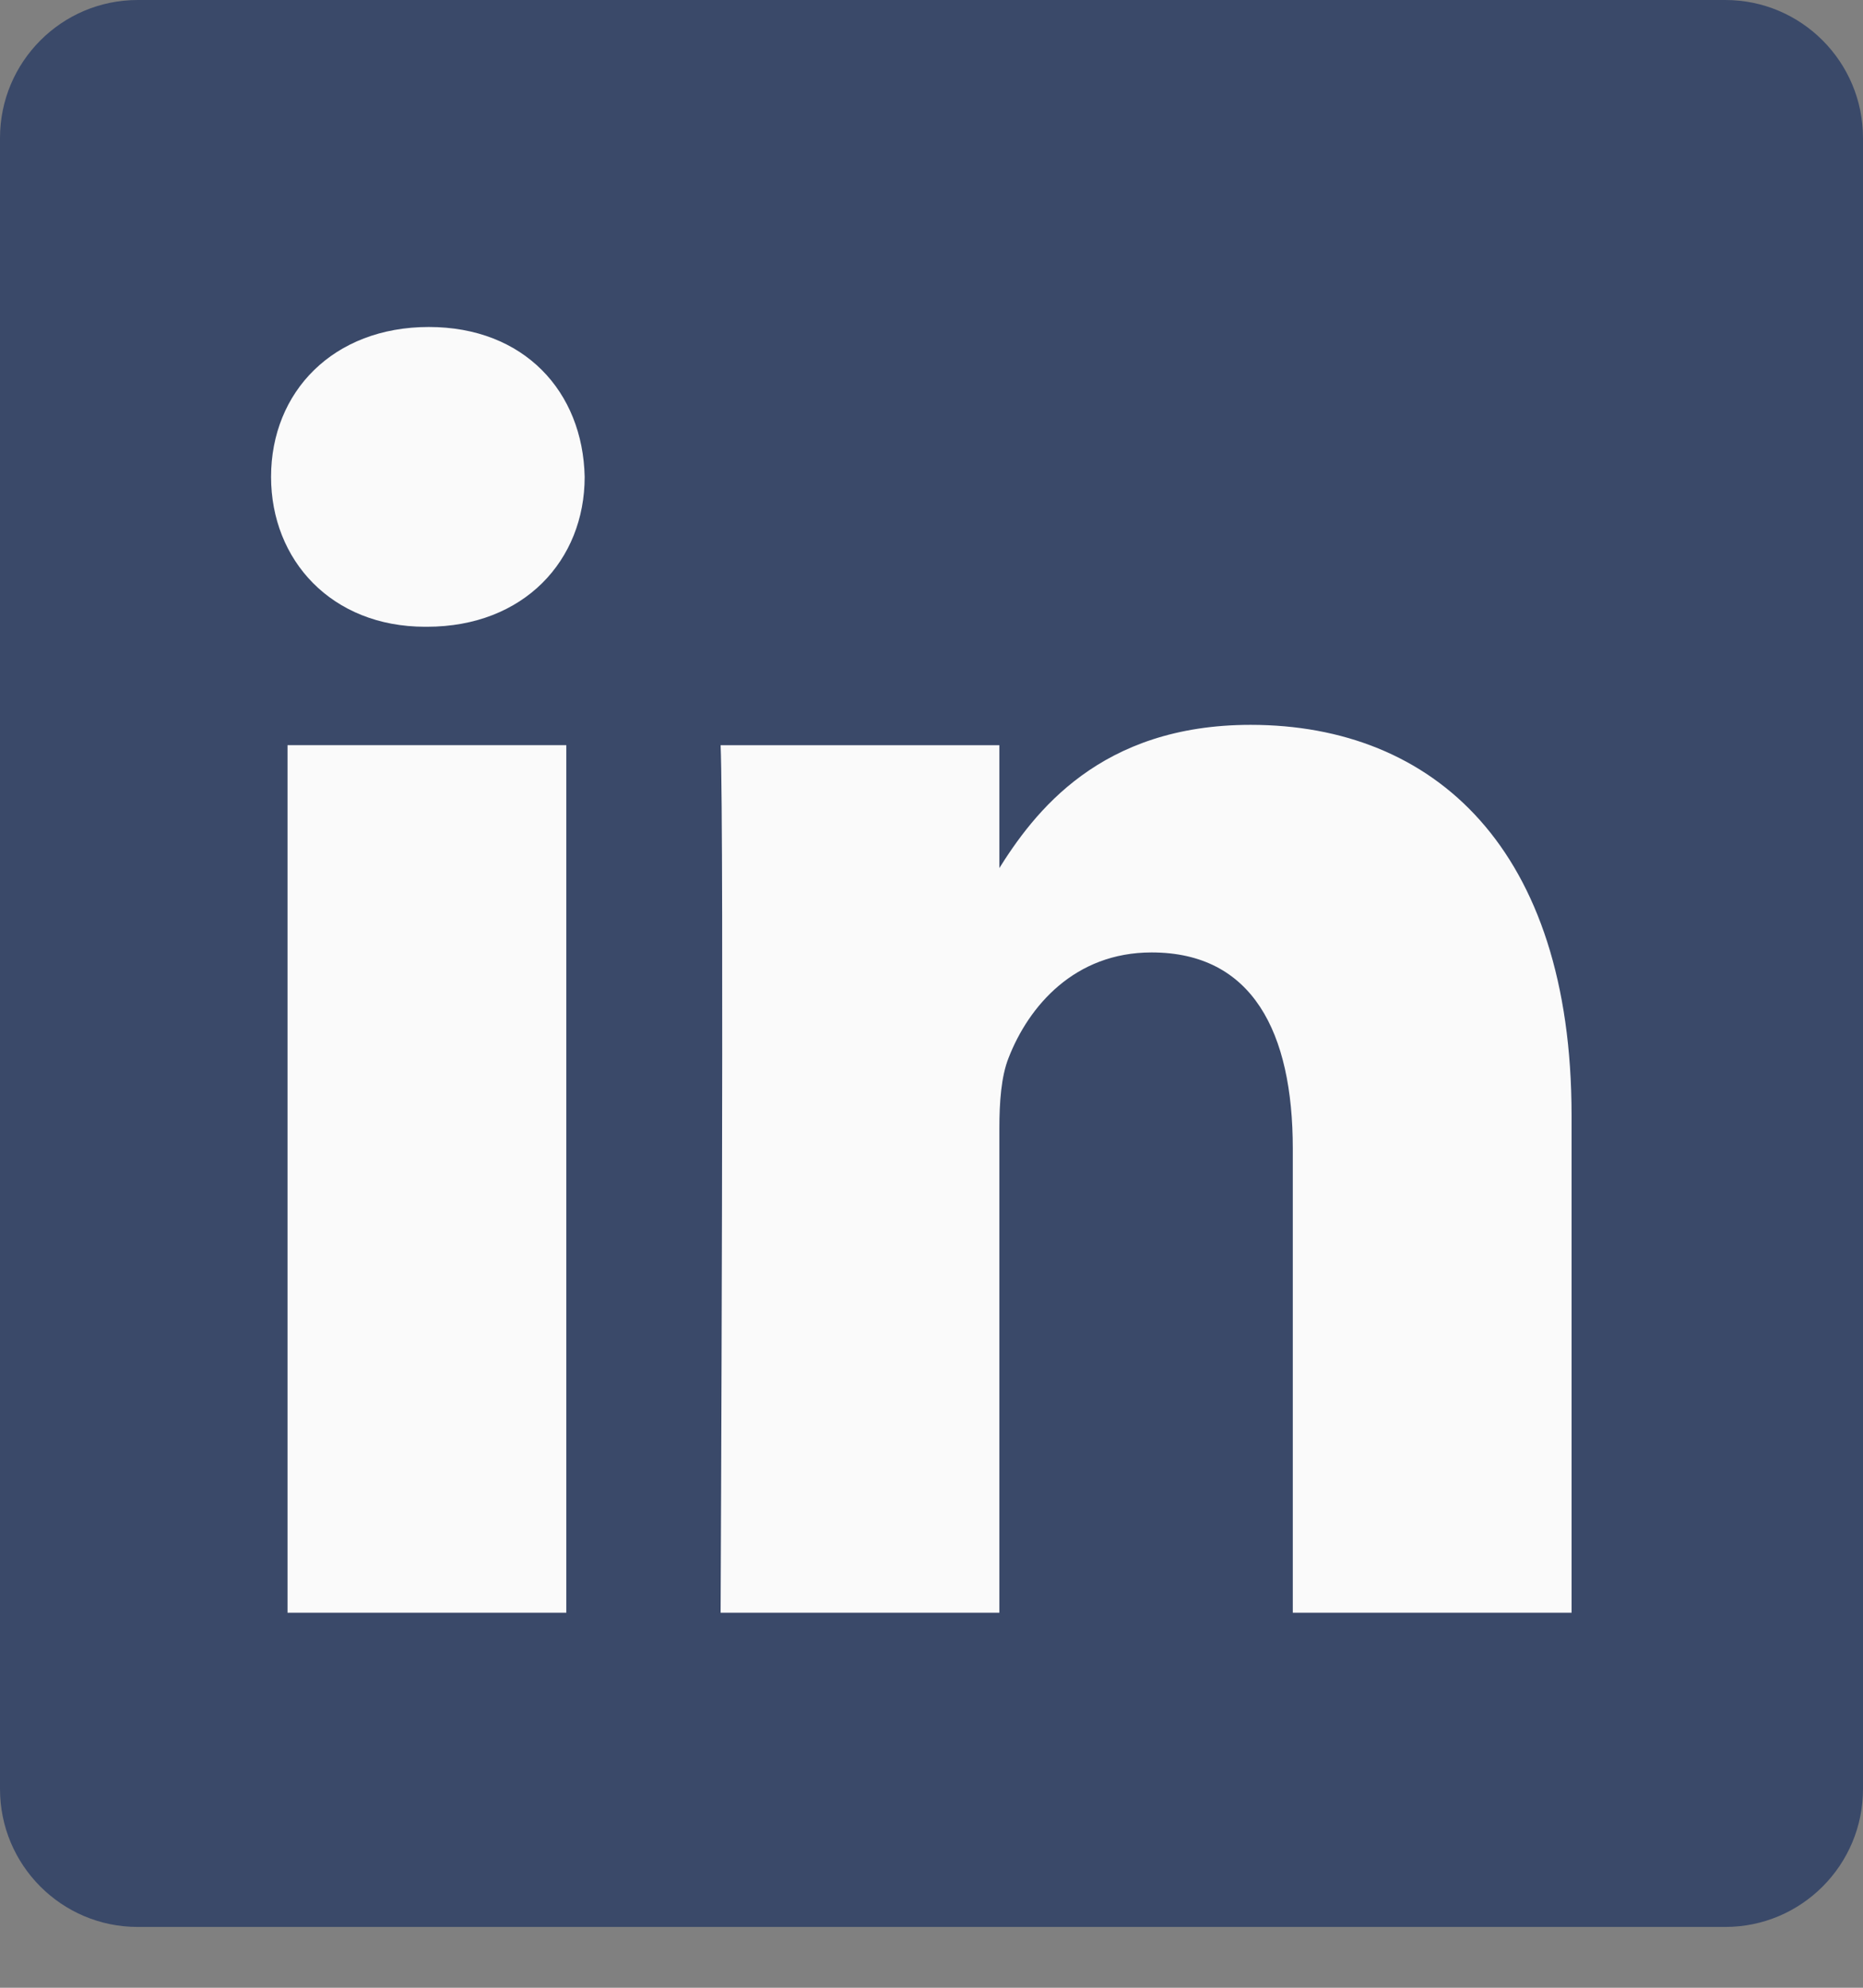
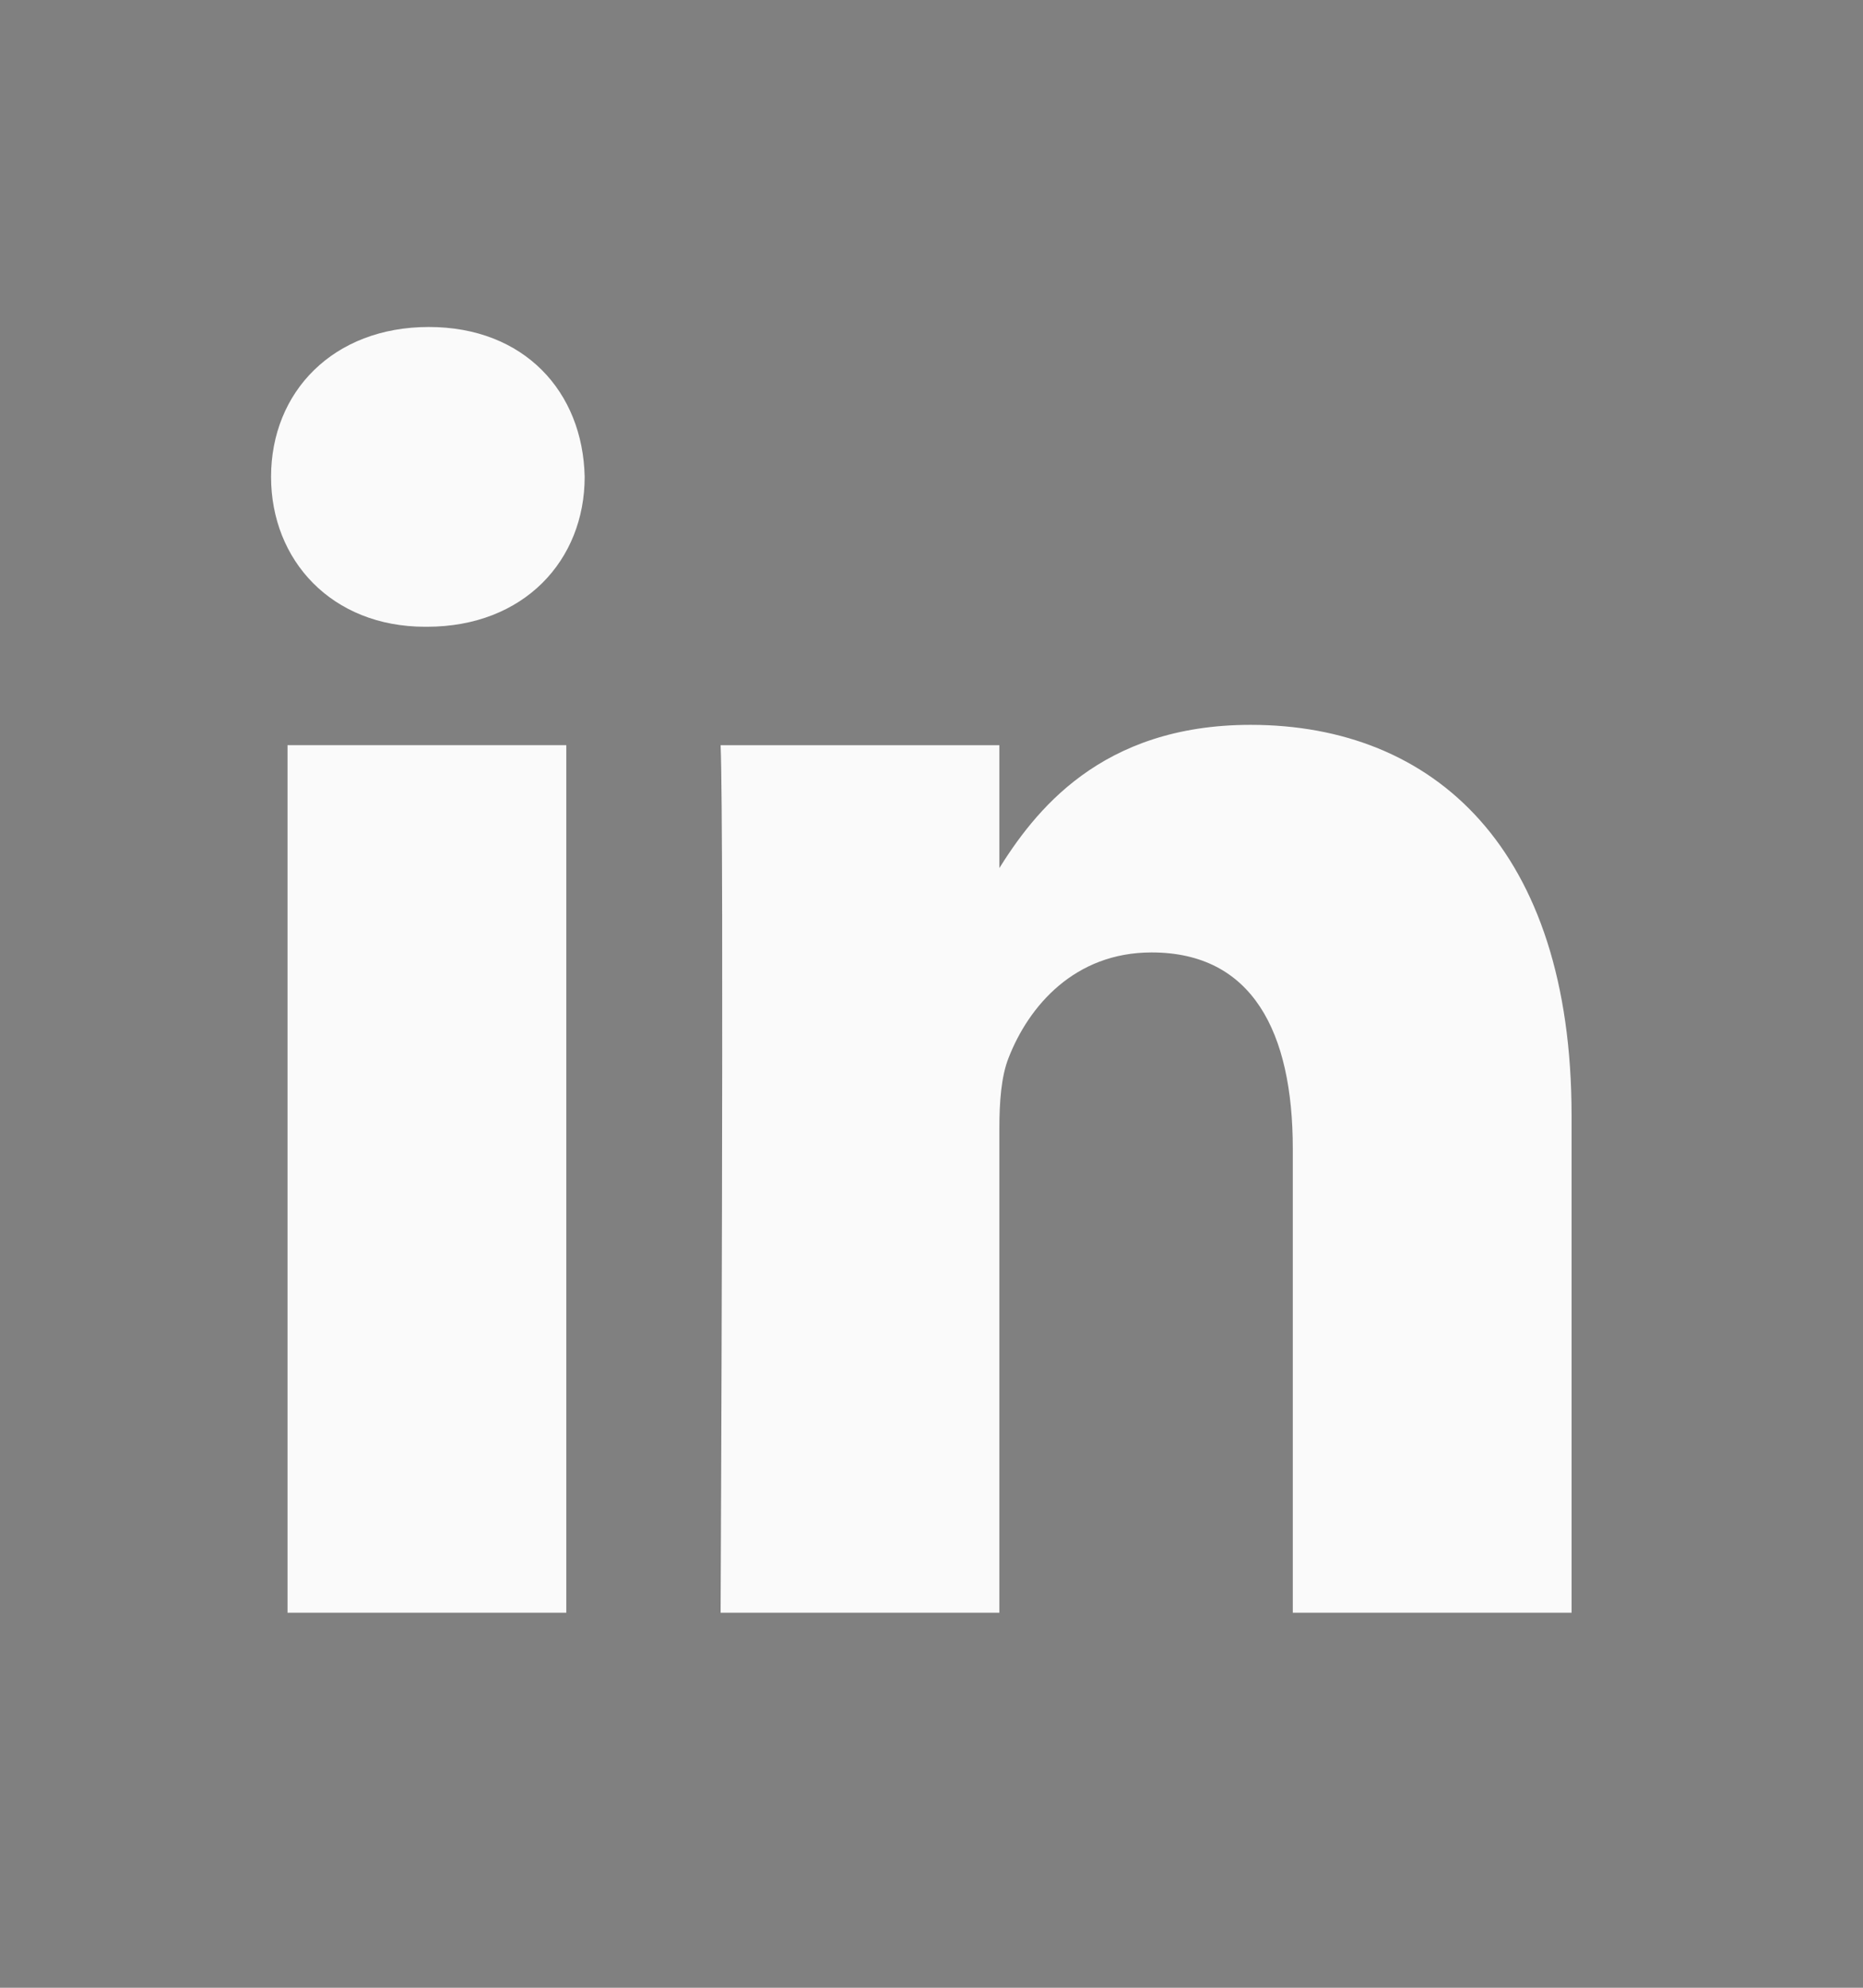
<svg xmlns="http://www.w3.org/2000/svg" width="30" height="32" viewBox="0 0 30 32" fill="none">
  <rect x="0" y="0" width="30" height="32" fill="#808080" stroke="none" />
-   <path d="M0 2.222C0 0.996 0.993 0 2.217 0H27.783C29.007 0 30 0.996 30 2.222V28.8C30 30.026 29.007 31.021 27.783 31.021H2.217C0.993 31.021 0 30.027 0 28.8V2.222Z" fill="#3A4969" />
  <path d="M9.119 25.962V11.996H4.63V25.962H9.12H9.119ZM6.875 10.09C8.441 10.09 9.415 9.017 9.415 7.677C9.386 6.306 8.441 5.264 6.905 5.264C5.369 5.264 4.365 6.306 4.365 7.677C4.365 9.017 5.339 10.09 6.846 10.09H6.875L6.875 10.09ZM11.604 25.962H16.093V18.164C16.093 17.747 16.122 17.329 16.241 17.031C16.565 16.197 17.304 15.333 18.544 15.333C20.168 15.333 20.818 16.614 20.818 18.492V25.962H25.307V17.955C25.307 13.665 23.093 11.669 20.139 11.669C17.718 11.669 16.654 13.068 16.063 14.022H16.093V11.997H11.604C11.663 13.307 11.604 25.963 11.604 25.963L11.604 25.962Z" fill="#FAFAFA" />
</svg>